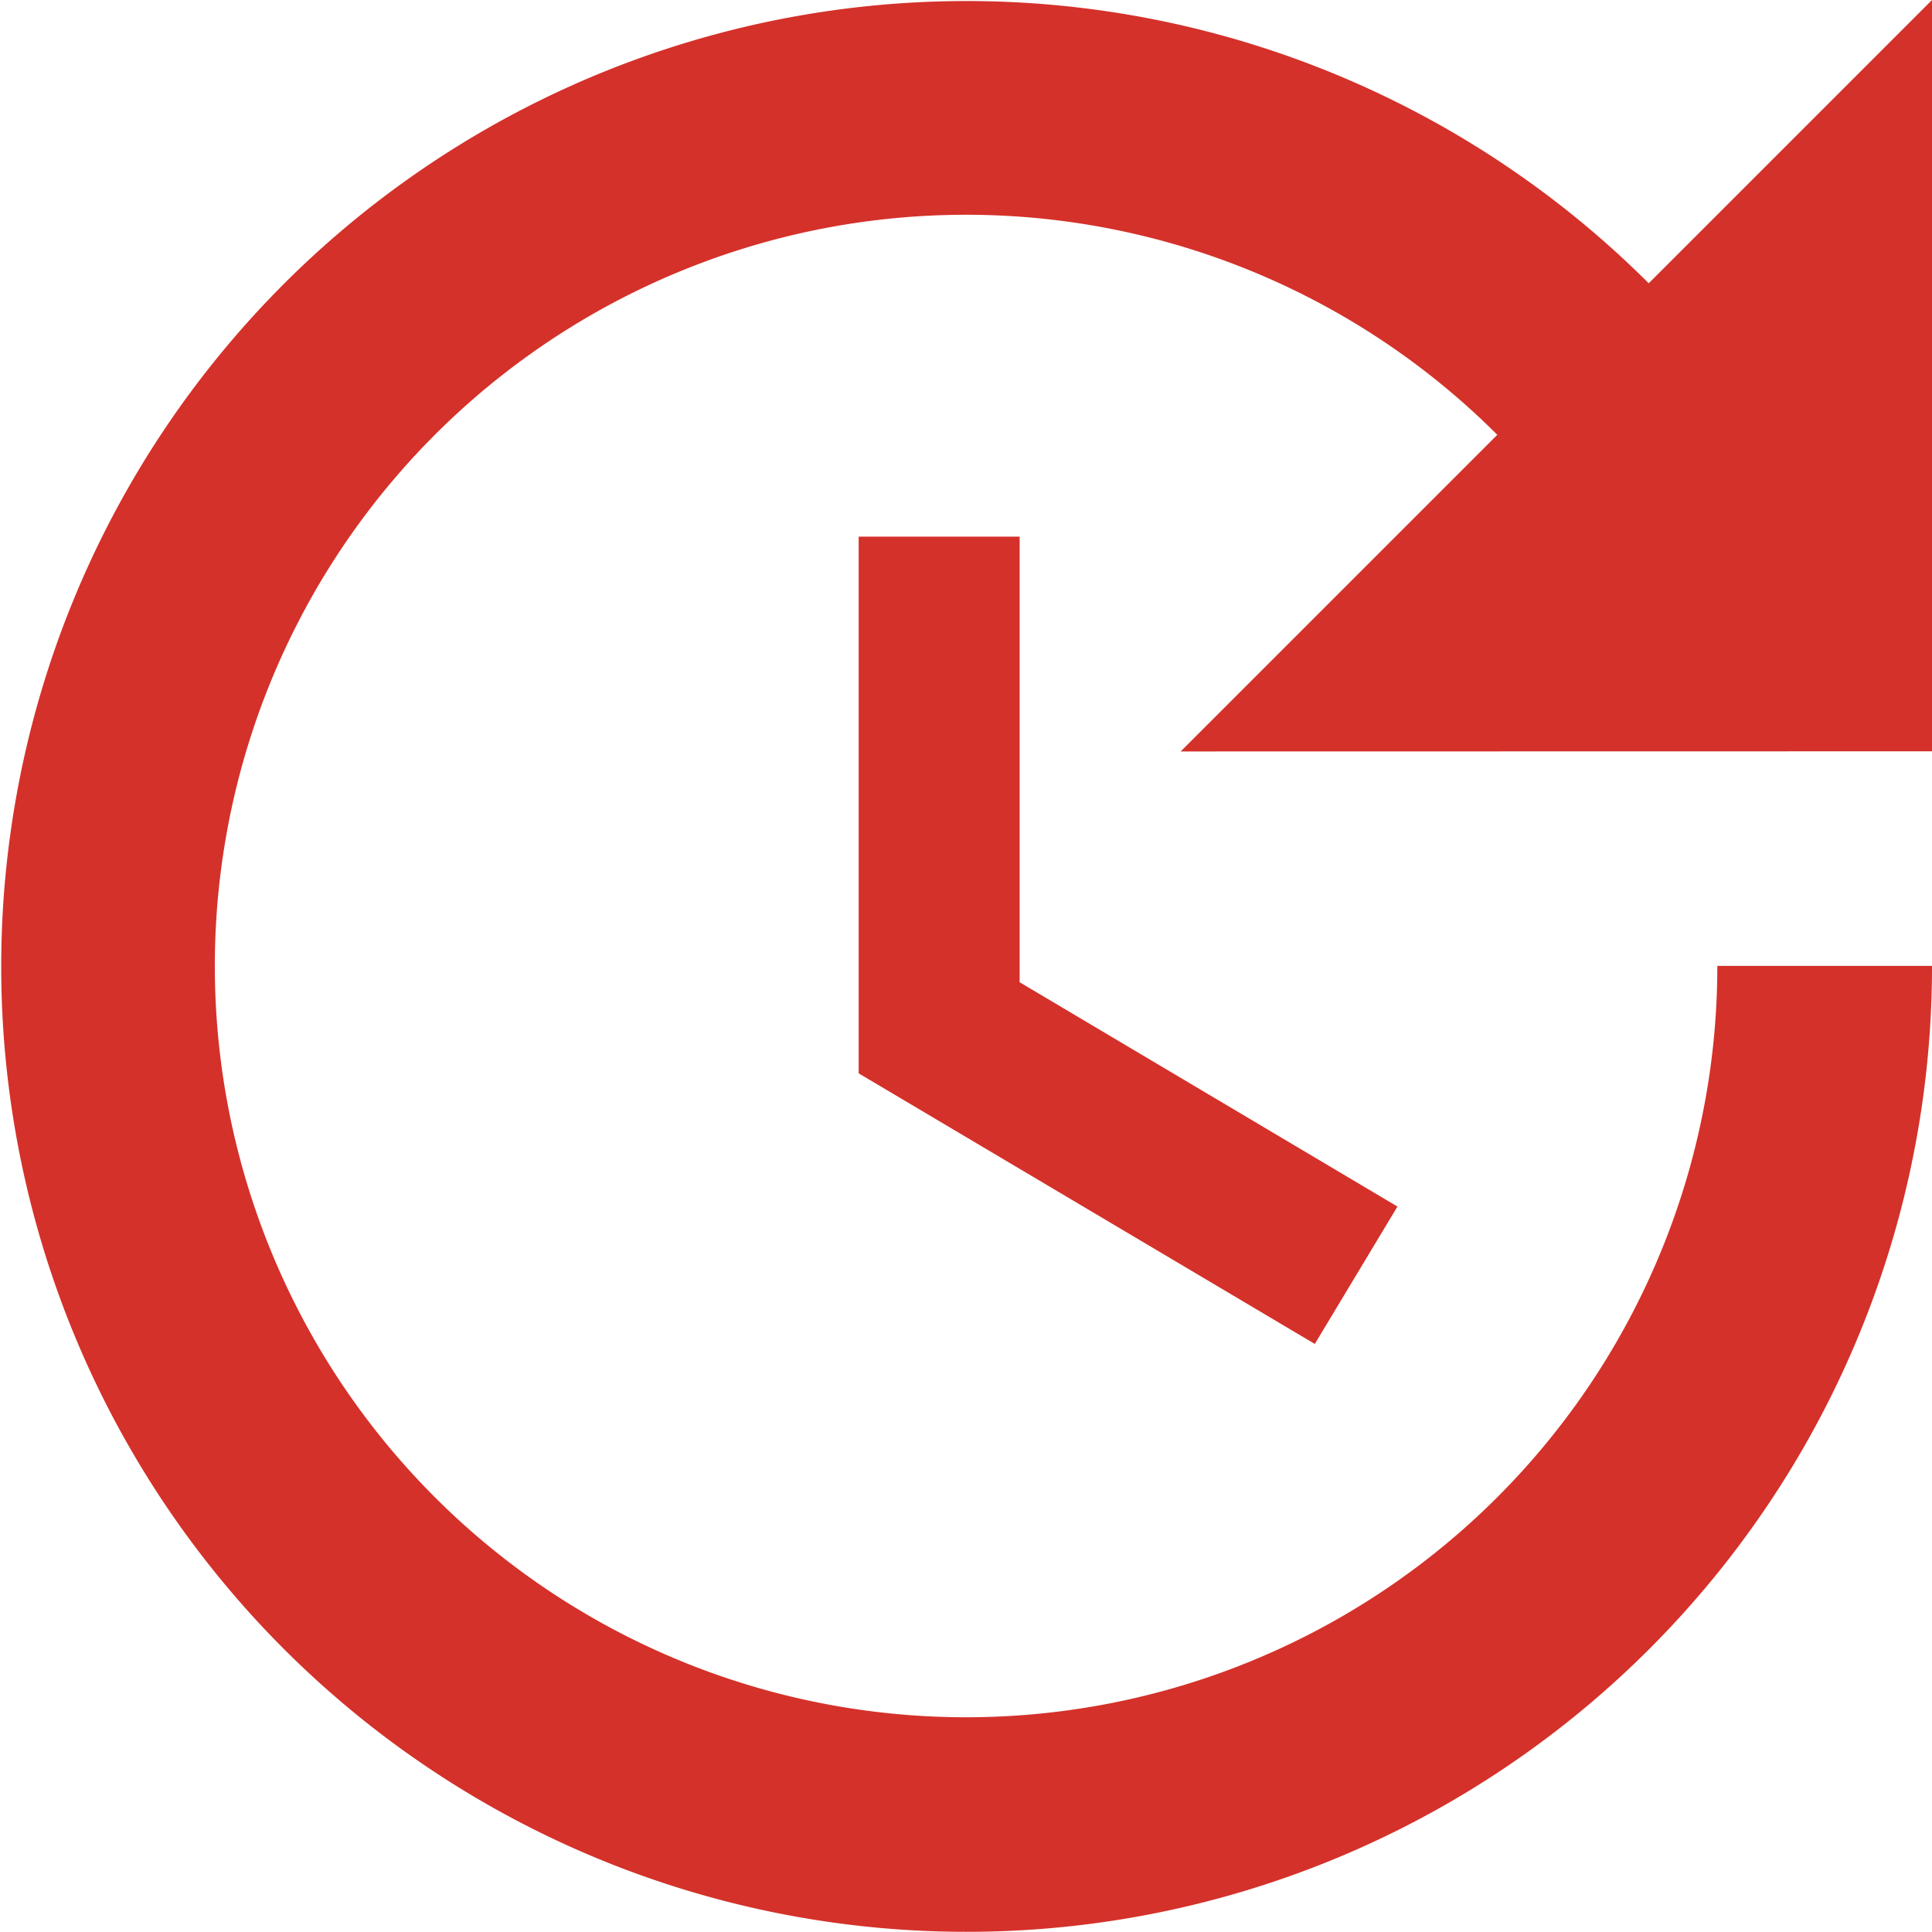
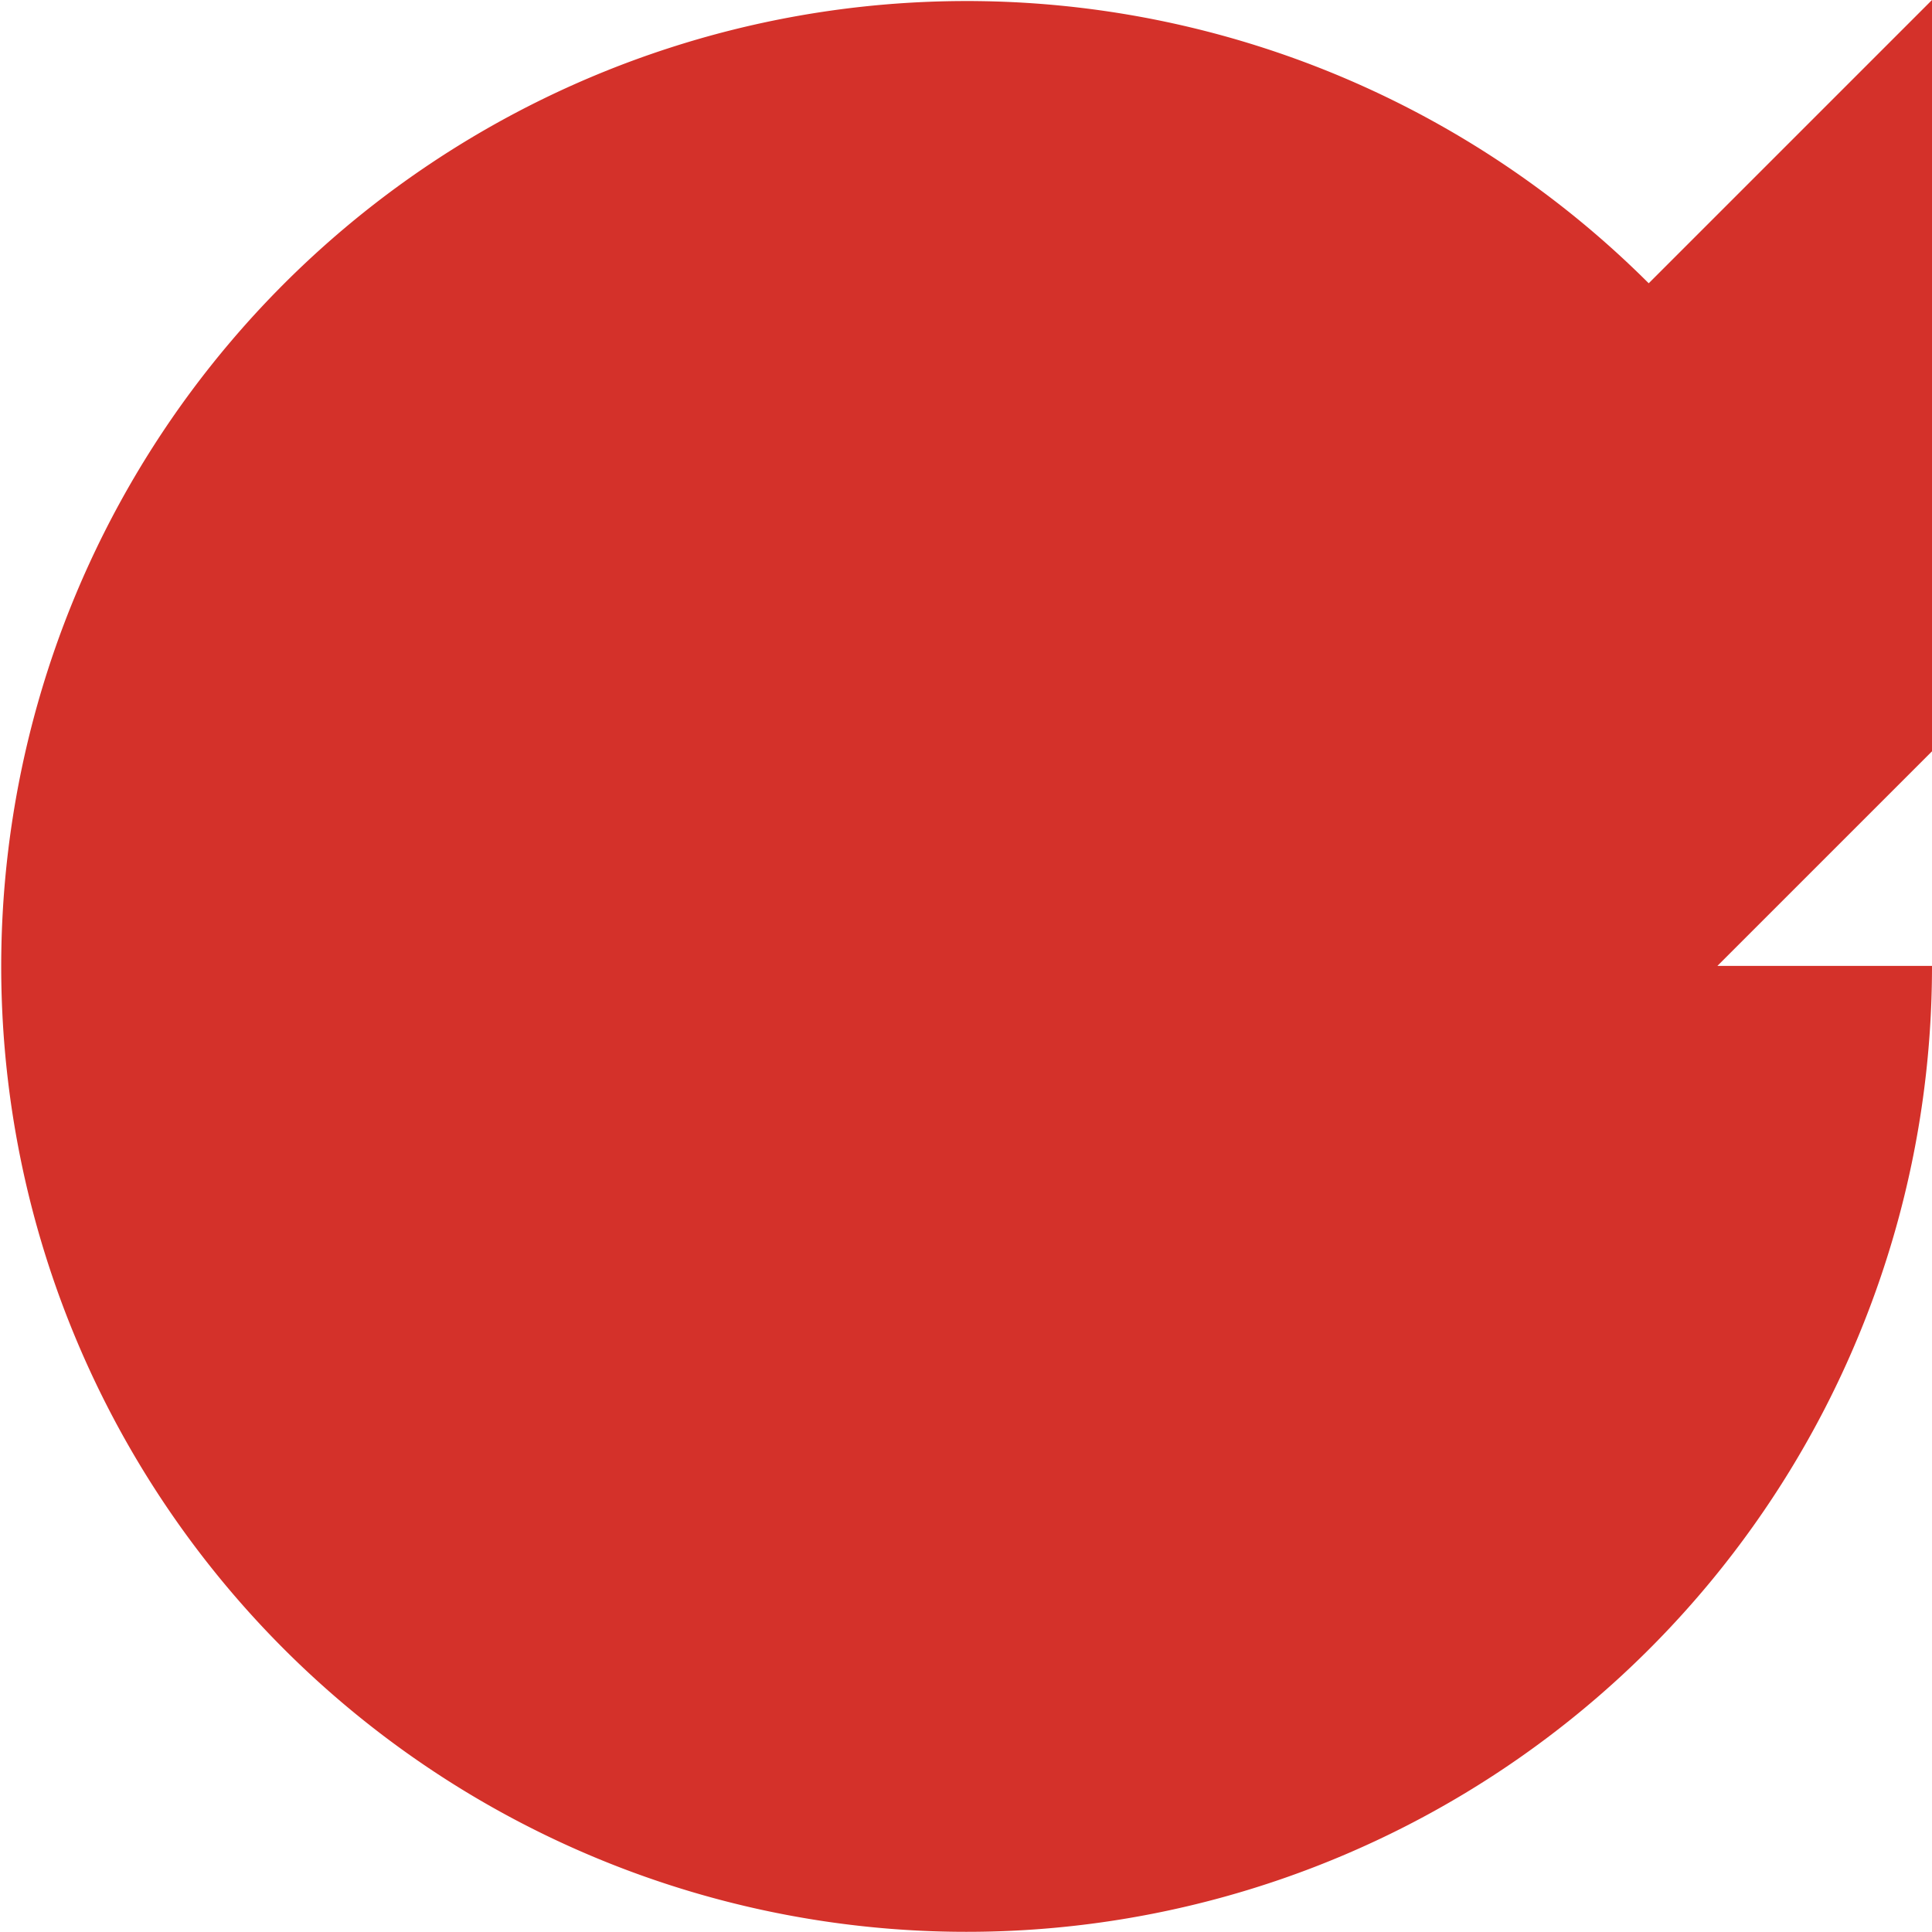
<svg xmlns="http://www.w3.org/2000/svg" id="Gruppe_161" data-name="Gruppe 161" width="58.653" height="58.653" viewBox="0 0 58.653 58.653">
  <g id="Gruppe_158" data-name="Gruppe 158" transform="translate(0 0)">
-     <path id="Pfad_411" data-name="Pfad 411" d="M29.068,19.292V35.585L42.916,43.8l2.509-4.171-11.47-6.81V19.292Zm32.585,6.517V3l-8.6,8.6a29.308,29.308,0,1,0,8.6,20.724H55.136A22.807,22.807,0,1,1,48.456,16.2l-9.613,9.613Z" transform="translate(-3 -3)" fill="#d4312a" />
+     <path id="Pfad_411" data-name="Pfad 411" d="M29.068,19.292V35.585L42.916,43.8l2.509-4.171-11.47-6.81V19.292Zm32.585,6.517V3l-8.6,8.6a29.308,29.308,0,1,0,8.6,20.724H55.136l-9.613,9.613Z" transform="translate(-3 -3)" fill="#d4312a" />
  </g>
</svg>